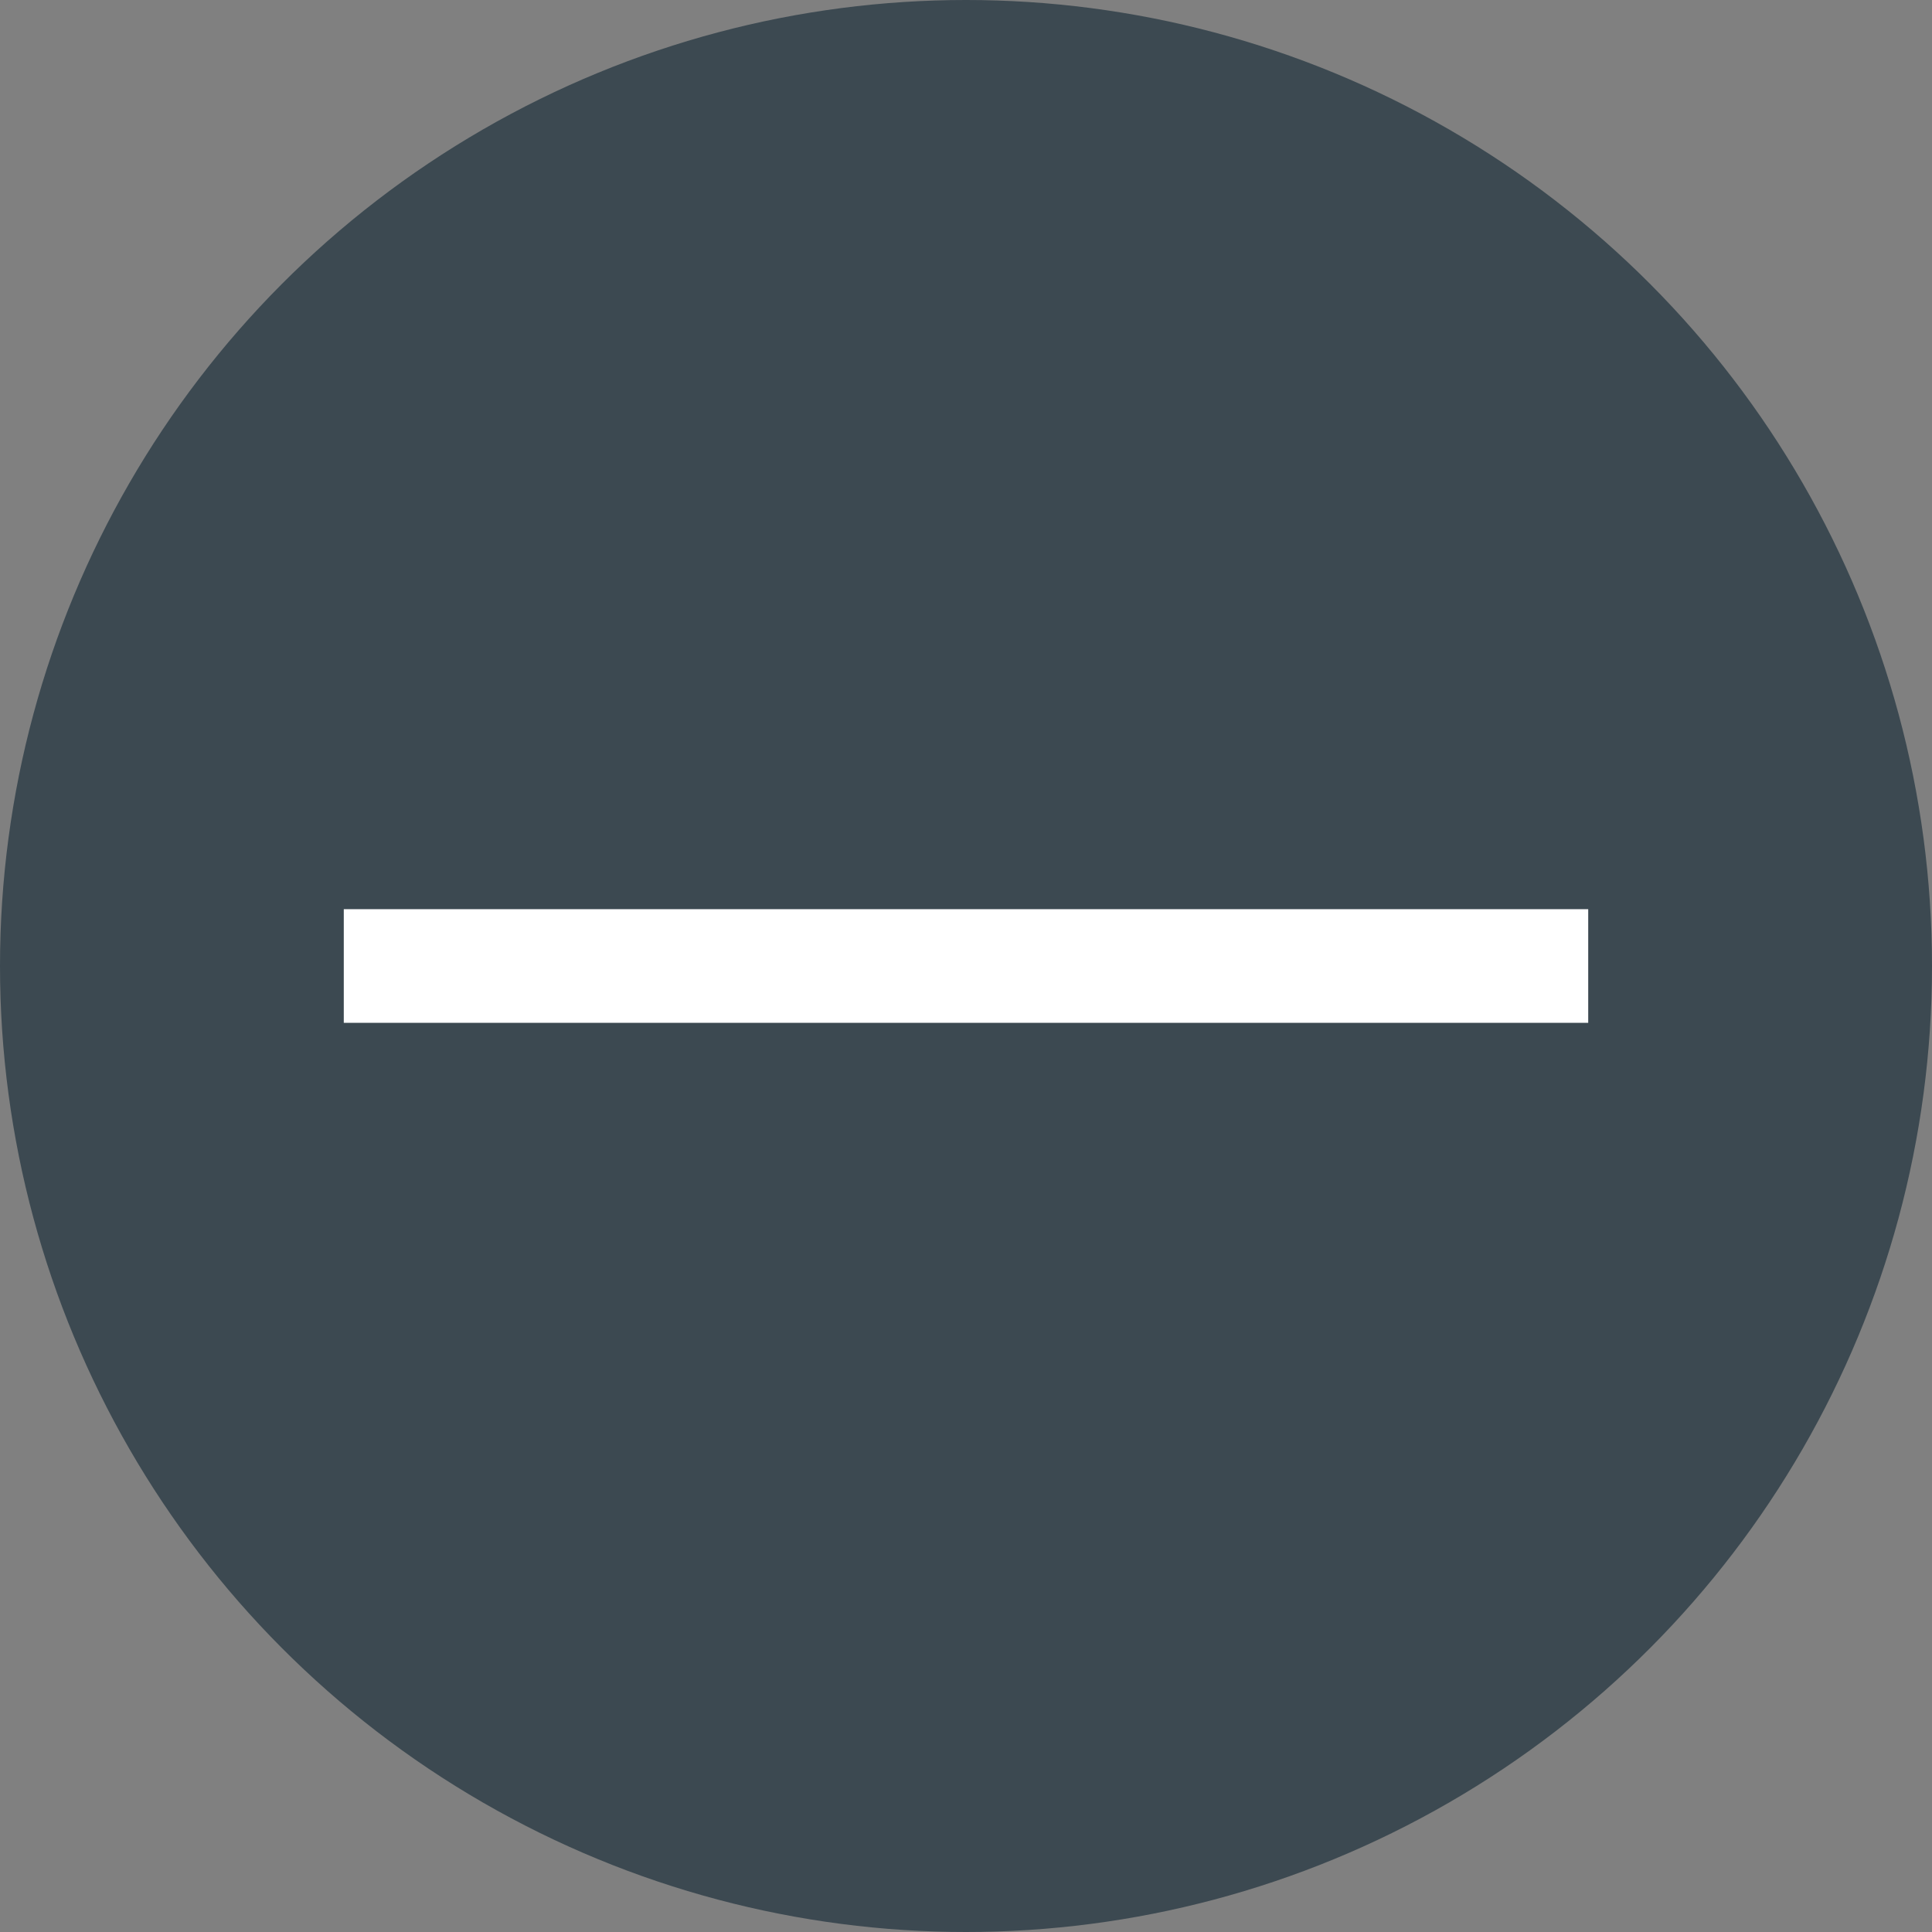
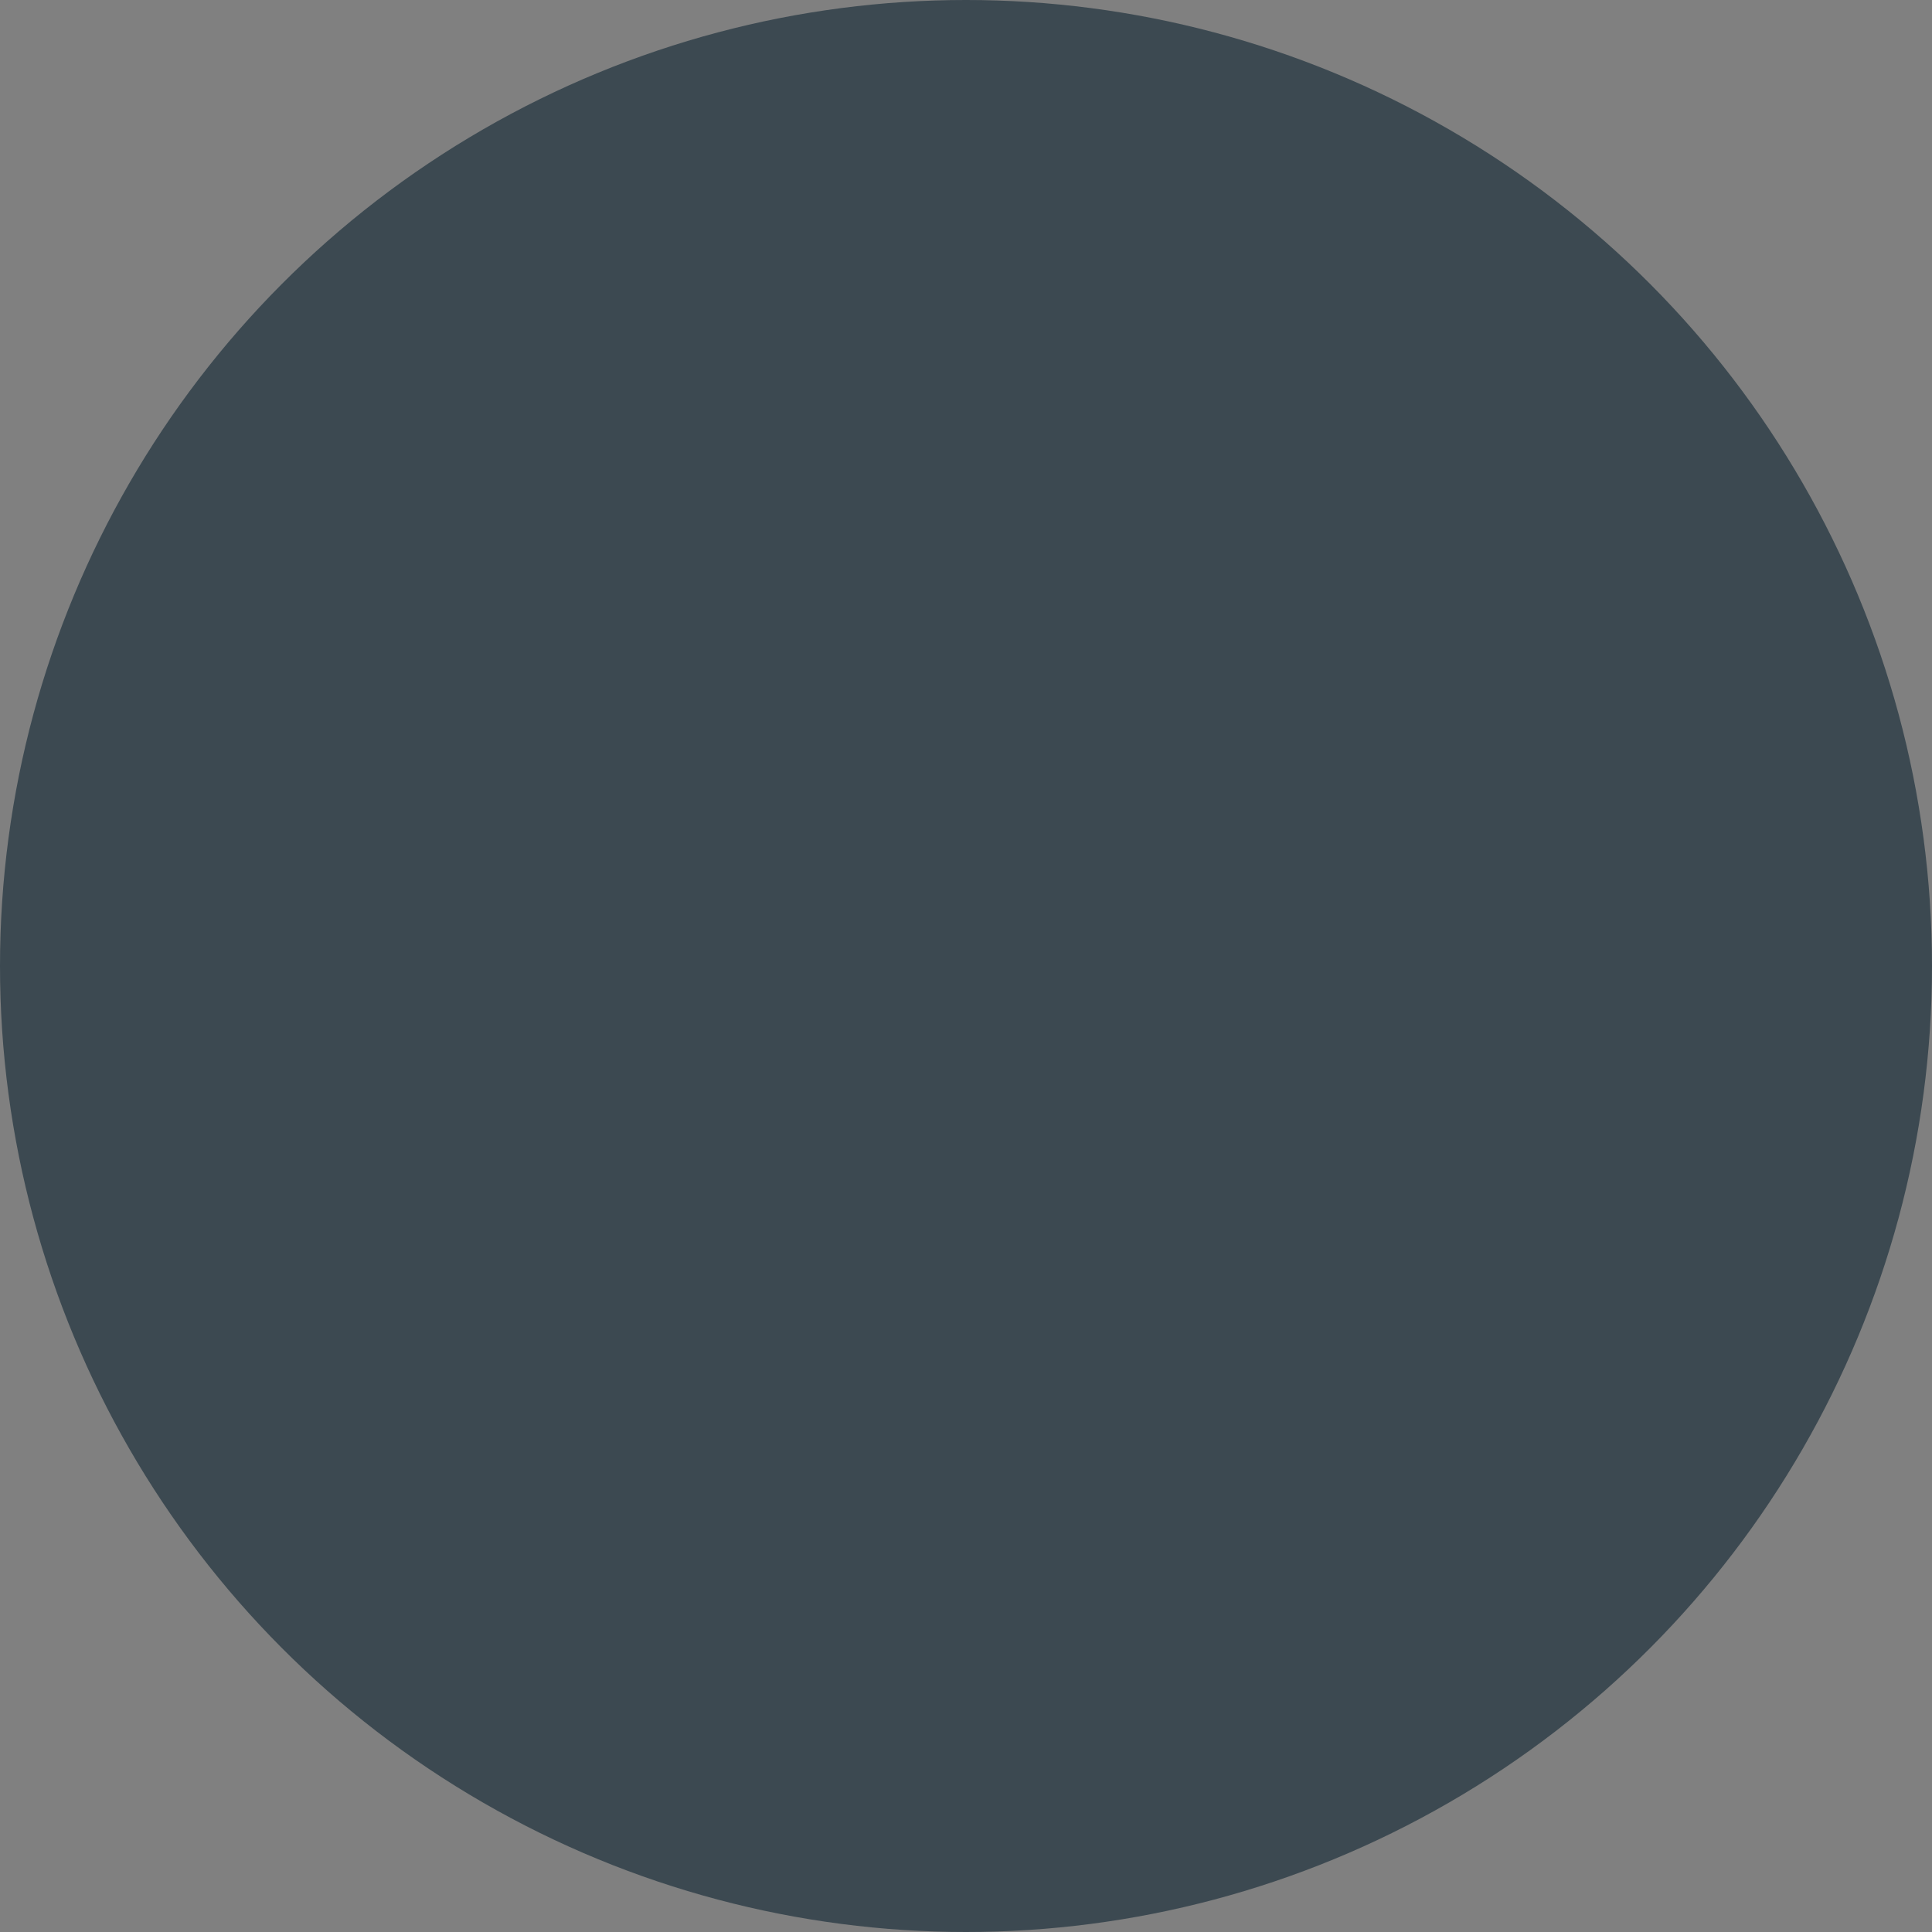
<svg xmlns="http://www.w3.org/2000/svg" version="1.1" id="Calque_1" x="0px" y="0px" viewBox="0 0 68 68" style="enable-background:new 0 0 68 68;" xml:space="preserve">
  <rect x="0" y="0" width="68" height="68" fill="#808080" stroke="none" />
  <style type="text/css">
	.st0{fill:#3C4951;}
	.st1{fill:#FFFFFF;}
</style>
  <g>
    <circle class="st0" cx="34" cy="34" r="34" />
  </g>
  <g>
-     <path class="st1" d="M12.1,36v-4h43.8v4H12.1z" />
-   </g>
+     </g>
</svg>